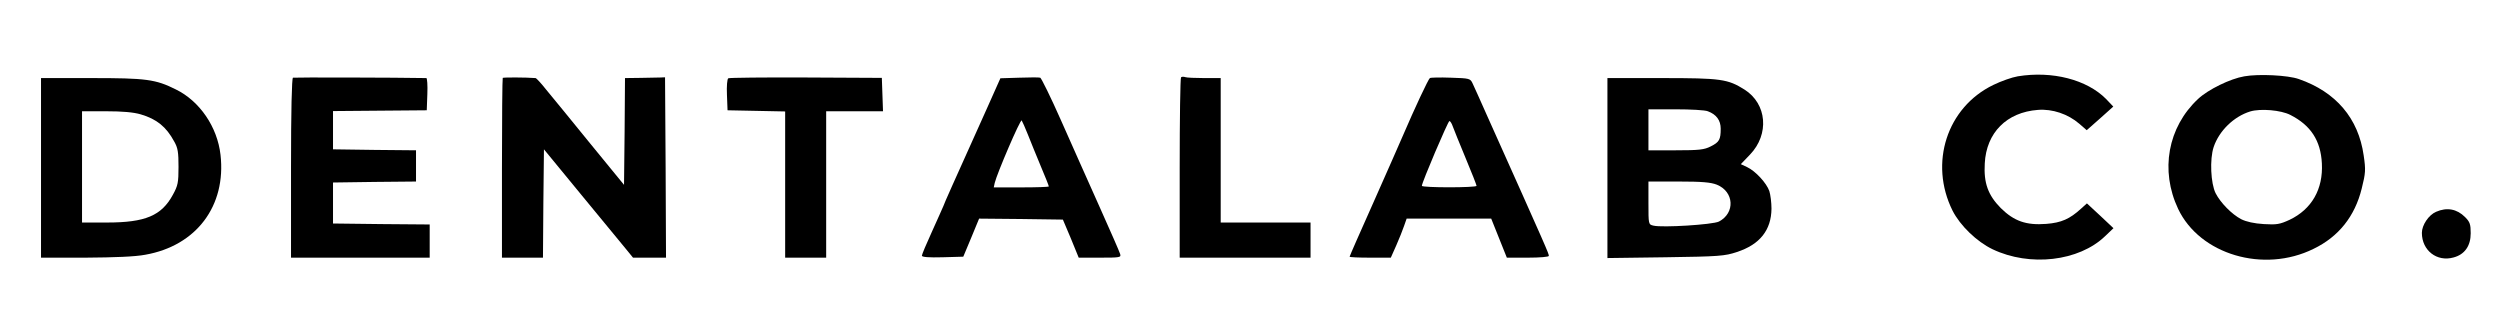
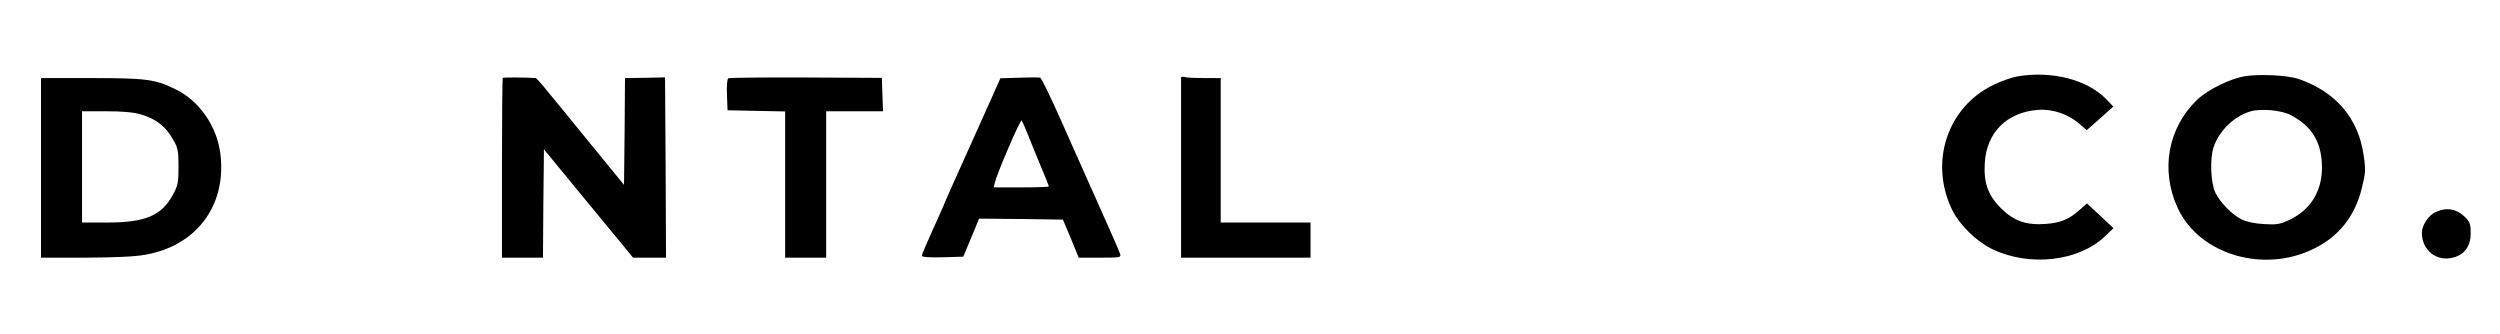
<svg xmlns="http://www.w3.org/2000/svg" fill="none" viewBox="0 0 367 49" height="49" width="367">
  <path fill="black" d="M296.209 11.204C295.349 11.347 293.743 11.92 292.625 12.465C285.801 15.76 283.164 23.955 286.633 30.919C287.751 33.125 290.188 35.475 292.511 36.592C297.987 39.2 305.184 38.369 309.026 34.672L310.258 33.498L308.309 31.664L306.359 29.858L305.499 30.632C303.836 32.151 302.603 32.695 300.395 32.867C297.442 33.096 295.664 32.466 293.715 30.546C291.851 28.655 291.192 26.878 291.364 23.984C291.593 19.485 294.575 16.477 299.162 16.133C301.284 15.961 303.578 16.734 305.241 18.167L306.33 19.113L308.28 17.393L310.23 15.646L309.169 14.528C306.359 11.691 301.284 10.373 296.209 11.204Z" />
  <path fill="black" d="M329.469 11.204C327.404 11.548 324.136 13.153 322.673 14.528C318.229 18.683 317.082 25.016 319.749 30.661C322.931 37.366 332.307 40.146 339.618 36.535C343.317 34.758 345.697 31.75 346.7 27.681C347.274 25.388 347.302 24.93 346.987 22.809C346.213 17.365 342.916 13.496 337.468 11.605C335.862 11.032 331.533 10.832 329.469 11.204ZM336.235 16.878C339.217 18.396 340.679 20.631 340.851 23.984C341.052 27.767 339.36 30.718 336.12 32.265C334.687 32.925 334.228 33.011 332.336 32.896C330.902 32.81 329.755 32.552 329.01 32.179C327.634 31.463 325.971 29.773 325.254 28.368C324.537 26.936 324.365 23.382 324.967 21.577C325.77 19.199 327.92 17.107 330.329 16.362C331.848 15.903 334.859 16.161 336.235 16.878Z" />
-   <path fill="black" d="M43.008 11.405C42.836 11.462 42.721 16.161 42.721 24.672V37.825H52.9H63.078V35.389V32.953L55.996 32.896L48.886 32.81V29.801V26.792L54.993 26.706L61.071 26.649V24.357V22.064L54.993 22.007L48.886 21.921V19.113V16.305L55.767 16.247L62.648 16.19L62.734 13.812C62.791 12.522 62.705 11.462 62.591 11.462C58.032 11.376 43.209 11.347 43.008 11.405Z" />
  <path fill="black" d="M73.802 11.433C73.744 11.491 73.687 17.479 73.687 24.701V37.825H76.697H79.708L79.765 29.858L79.851 21.921L85.385 28.655C88.424 32.351 91.377 35.933 91.922 36.592L92.926 37.825H95.363H97.771L97.714 24.586L97.628 11.347L96.997 11.376C96.624 11.376 95.305 11.405 94.044 11.433L91.75 11.462L91.693 19.285L91.607 27.136L86.589 21.004C83.837 17.623 80.969 14.098 80.195 13.181C79.45 12.236 78.733 11.462 78.618 11.462C77.127 11.347 73.888 11.347 73.802 11.433Z" />
  <path fill="black" d="M106.917 11.491C106.745 11.576 106.659 12.665 106.717 13.926L106.803 16.19L111.046 16.276L115.261 16.362V27.079V37.825H118.271H121.282V27.079V16.333H125.439H129.626L129.54 13.898L129.454 11.433L118.329 11.376C112.193 11.347 107.061 11.405 106.917 11.491Z" />
  <path fill="black" d="M149.639 11.405L146.857 11.491L144.85 15.989C139.718 27.394 138.686 29.686 138.485 30.26C138.342 30.575 137.596 32.294 136.794 34.042C135.991 35.79 135.331 37.366 135.331 37.538C135.331 37.739 136.363 37.825 138.371 37.767L141.41 37.681L142.585 34.873L143.732 32.093L149.897 32.151L156.032 32.237L157.208 35.016L158.355 37.825H161.48C164.433 37.825 164.605 37.796 164.433 37.28C164.347 36.965 162.971 33.841 161.394 30.317C159.817 26.821 157.294 21.119 155.774 17.709C154.255 14.27 152.85 11.433 152.706 11.405C152.534 11.347 151.158 11.347 149.639 11.405ZM150.9 19.772C151.302 20.803 152.162 22.895 152.792 24.414C153.452 25.961 153.968 27.279 153.968 27.365C153.968 27.451 152.133 27.509 149.925 27.509H145.883L146.026 26.85C146.341 25.503 149.782 17.479 149.983 17.68C150.069 17.823 150.499 18.74 150.9 19.772Z" />
-   <path fill="black" d="M173.379 11.347C173.264 11.462 173.178 17.479 173.178 24.701V37.825H182.783H192.388V35.245V32.667H185.794H179.199V22.064V11.462H176.791C175.472 11.462 174.182 11.405 173.981 11.319C173.752 11.233 173.494 11.261 173.379 11.347Z" />
-   <path fill="black" d="M209.907 11.462C209.677 11.605 207.642 15.961 206.007 19.772C205.52 20.947 203.513 25.417 201.621 29.715C199.7 34.013 198.123 37.595 198.123 37.681C198.123 37.767 199.47 37.825 201.133 37.825H204.172L204.975 36.019C205.405 35.045 205.921 33.755 206.122 33.154L206.495 32.093H212.688H218.91L220.057 34.959L221.204 37.825H224.3C226.049 37.825 227.368 37.71 227.368 37.567C227.368 37.223 227.253 36.936 218.336 17.05C217.362 14.843 216.387 12.694 216.186 12.264C215.842 11.519 215.756 11.491 212.975 11.405C211.398 11.347 210.022 11.376 209.907 11.462ZM213.261 18.54C213.433 18.998 214.265 21.09 215.154 23.21C216.043 25.331 216.759 27.165 216.759 27.279C216.759 27.566 208.731 27.566 208.731 27.279C208.703 26.85 212.573 17.766 212.774 17.766C212.889 17.766 213.118 18.11 213.261 18.54Z" />
+   <path fill="black" d="M173.379 11.347V37.825H182.783H192.388V35.245V32.667H185.794H179.199V22.064V11.462H176.791C175.472 11.462 174.182 11.405 173.981 11.319C173.752 11.233 173.494 11.261 173.379 11.347Z" />
  <path fill="black" d="M6.021 24.643V37.825H12.558C16.859 37.796 19.841 37.681 21.332 37.395C28.815 36.077 33.231 30.231 32.371 22.723C31.912 18.654 29.331 14.843 25.805 13.124C22.823 11.634 21.447 11.462 13.418 11.462H6.021V24.643ZM20.672 16.792C22.995 17.479 24.4 18.597 25.575 20.775C26.12 21.72 26.206 22.379 26.206 24.5C26.206 26.792 26.12 27.251 25.375 28.598C23.712 31.664 21.332 32.667 15.712 32.667H12.042V24.5V16.333H15.569C17.977 16.333 19.612 16.477 20.672 16.792Z" />
-   <path fill="black" d="M235.97 24.672V37.882L244.514 37.767C252.341 37.653 253.201 37.595 254.979 36.993C258.334 35.905 260.025 33.784 260.054 30.632C260.054 29.744 259.911 28.598 259.739 28.053C259.337 26.878 257.703 25.102 256.47 24.529L255.552 24.099L256.9 22.695C259.767 19.715 259.395 15.244 256.097 13.153C253.631 11.605 252.685 11.462 243.94 11.462H235.97V24.672ZM250.707 16.333C251.969 16.792 252.599 17.68 252.599 18.884C252.599 20.488 252.399 20.861 251.137 21.491C250.191 21.978 249.445 22.064 246.005 22.064H241.991V19.055V16.047H245.976C248.184 16.047 250.306 16.161 250.707 16.333ZM252.026 27.108C254.578 28.139 254.75 31.262 252.341 32.523C251.424 32.982 244.026 33.44 242.736 33.125C241.991 32.953 241.991 32.953 241.991 29.801V26.649H246.435C249.847 26.649 251.137 26.764 252.026 27.108Z" />
  <path fill="black" d="M357.624 31.09C356.535 31.549 355.531 33.039 355.531 34.185C355.531 36.764 357.739 38.483 360.176 37.796C361.81 37.366 362.699 36.105 362.699 34.243C362.699 32.924 362.585 32.581 361.868 31.864C360.664 30.661 359.201 30.403 357.624 31.09Z" />
</svg>